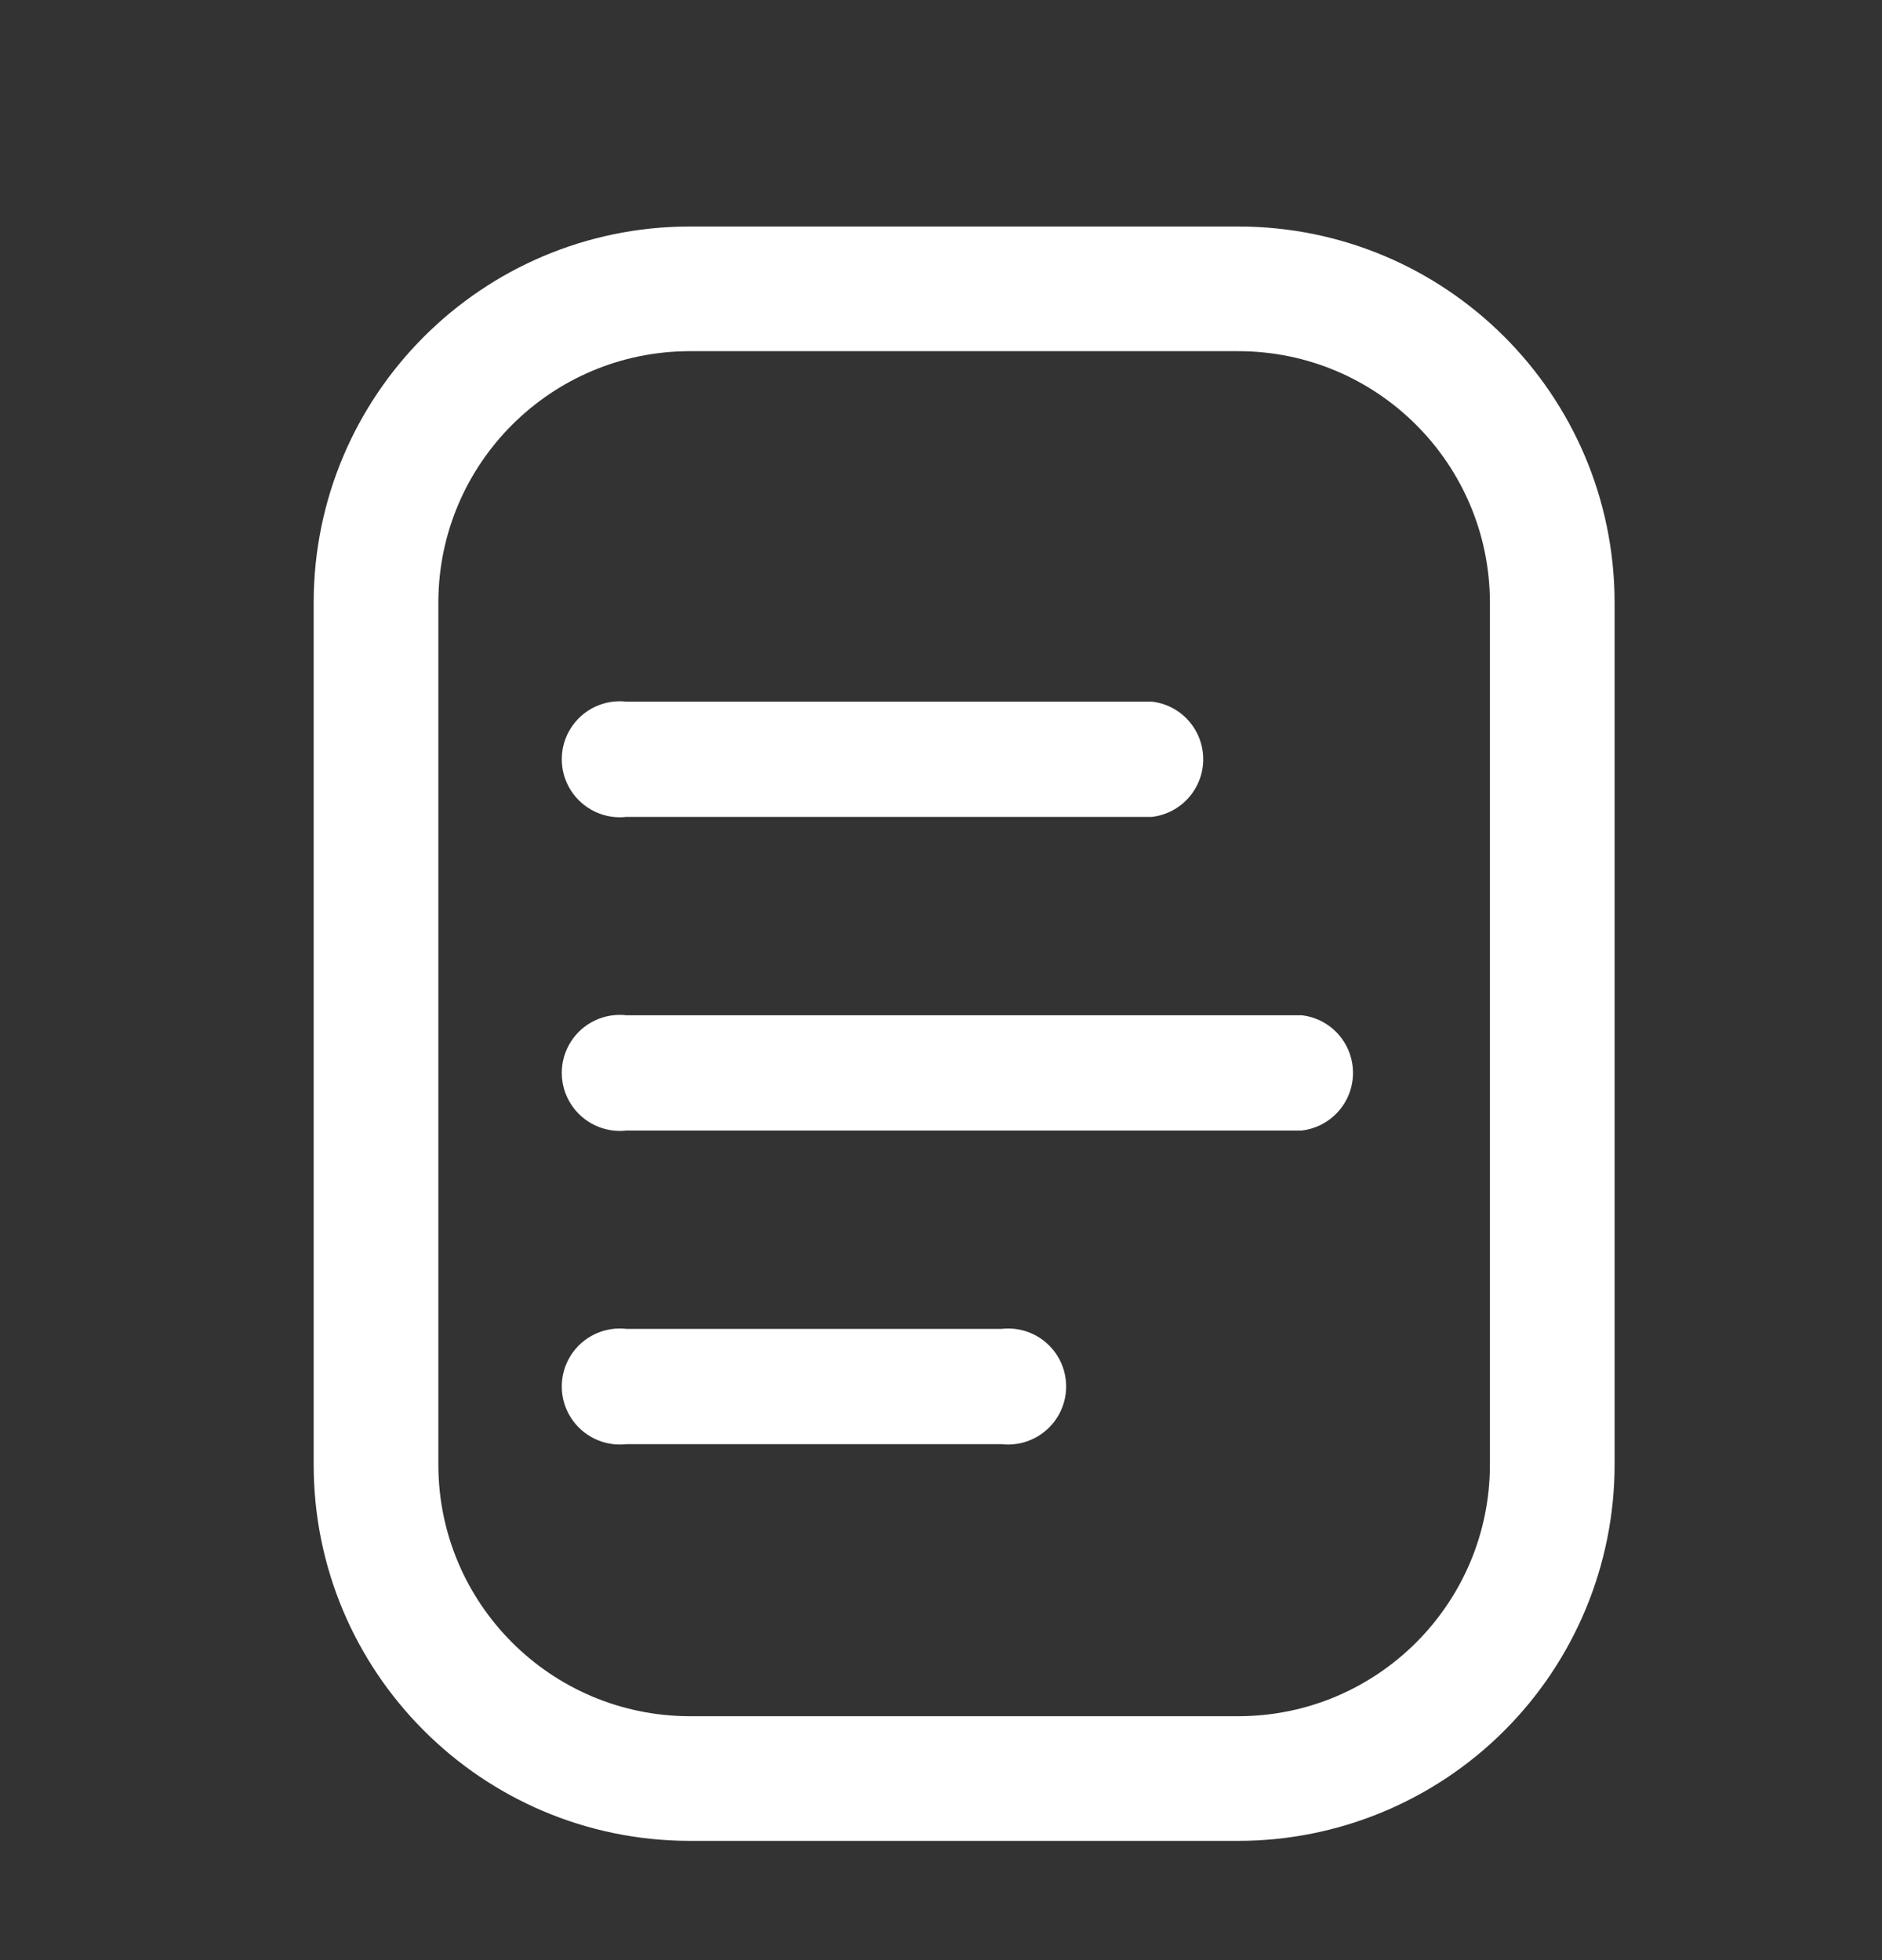
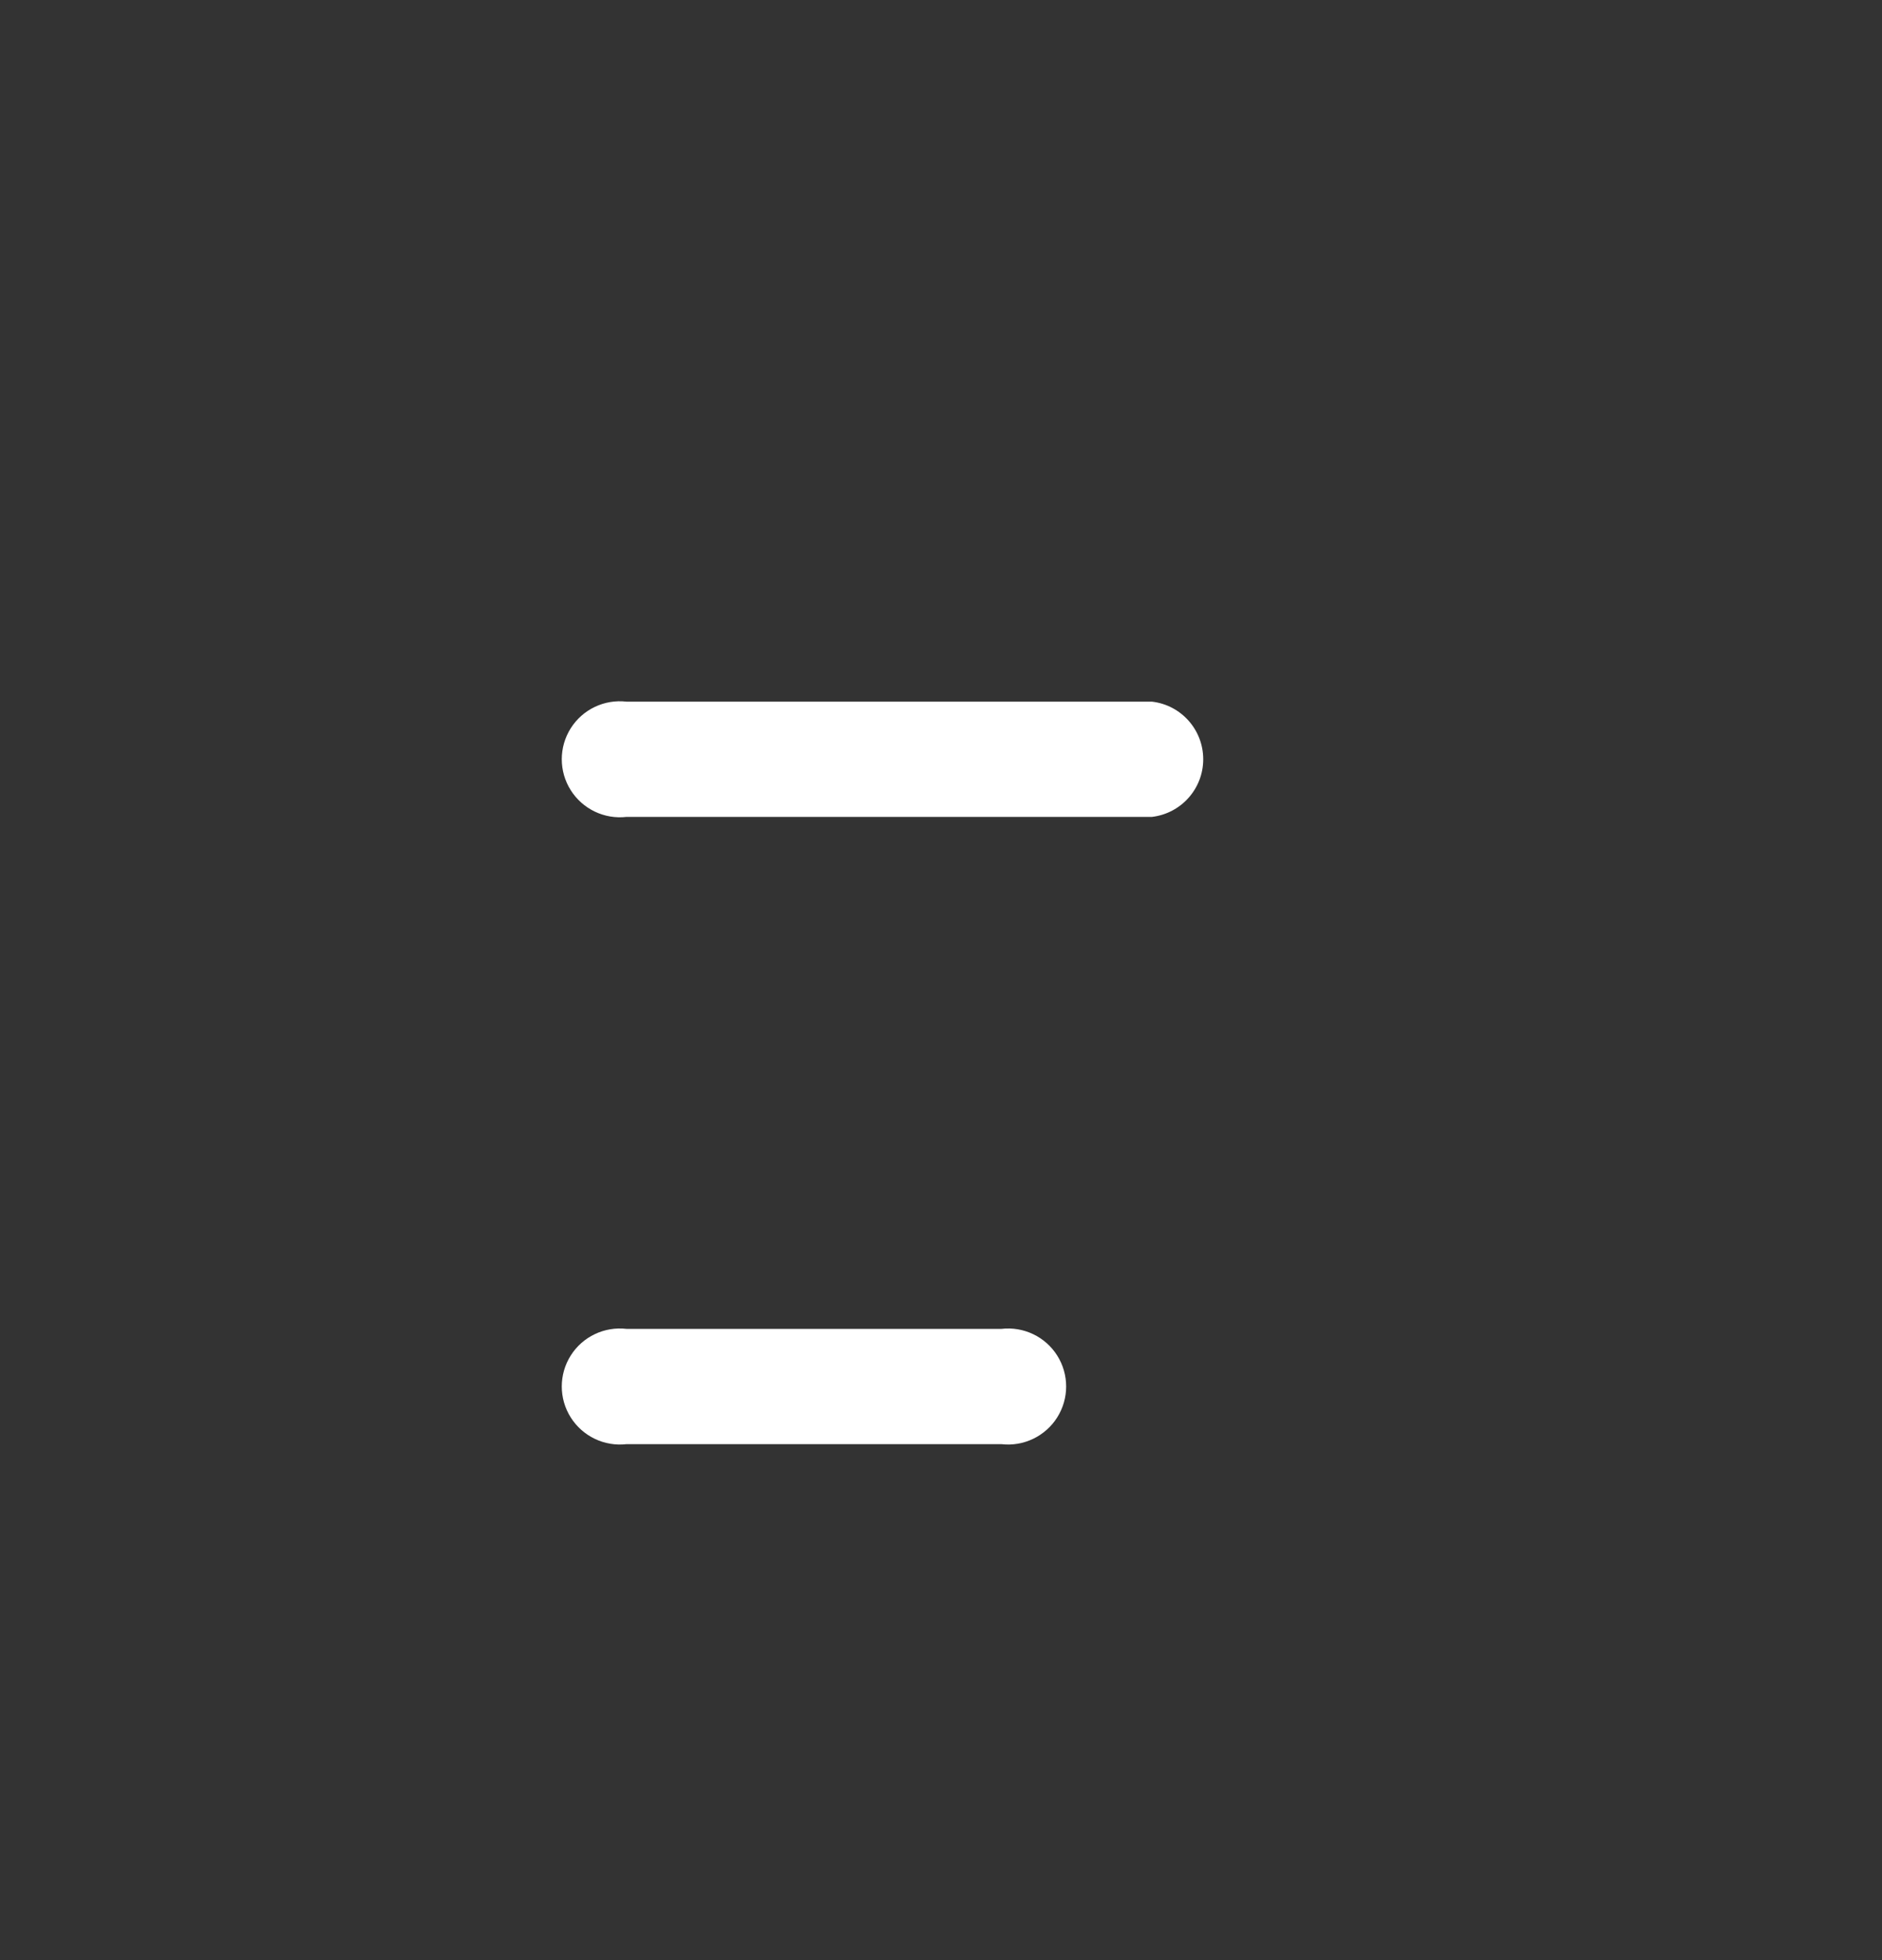
<svg xmlns="http://www.w3.org/2000/svg" width="24" height="25" viewBox="0 0 24 25" fill="none">
  <rect x="0" y="0" width="24" height="25" fill="#333333" stroke="none" />
  <path d="M7.99 10.419H14.69C15.063 10.375 15.344 10.059 15.344 9.684C15.344 9.308 15.063 8.992 14.69 8.949H7.99C7.707 8.916 7.43 9.048 7.278 9.289C7.126 9.53 7.126 9.837 7.278 10.078C7.43 10.319 7.707 10.452 7.99 10.419Z" fill="white" />
  <path d="M7.99 18.419H12.77C13.053 18.452 13.33 18.319 13.482 18.078C13.634 17.837 13.634 17.53 13.482 17.289C13.33 17.048 13.053 16.916 12.77 16.949H7.99C7.707 16.916 7.43 17.048 7.278 17.289C7.126 17.53 7.126 17.837 7.278 18.078C7.43 18.319 7.707 18.452 7.99 18.419Z" fill="white" />
-   <path d="M16.6 14.419H7.99C7.707 14.452 7.43 14.319 7.278 14.078C7.126 13.837 7.126 13.53 7.278 13.289C7.43 13.048 7.707 12.916 7.99 12.949H16.6C16.973 12.992 17.254 13.308 17.254 13.684C17.254 14.059 16.973 14.375 16.6 14.419Z" fill="white" />
-   <path fill-rule="evenodd" clip-rule="evenodd" d="M15.79 23.479H8.79C6.143 23.473 4 21.326 4 18.679V7.679C4.005 5.036 6.147 2.894 8.79 2.889H15.79C18.437 2.889 20.584 5.032 20.59 7.679V18.679C20.59 19.952 20.084 21.173 19.184 22.073C18.284 22.973 17.063 23.479 15.79 23.479ZM8.79 4.479C7.025 4.484 5.595 5.914 5.59 7.679V18.679C5.59 20.448 7.021 21.883 8.79 21.889H15.79C17.563 21.889 19 20.451 19 18.679V7.679C18.994 5.91 17.559 4.479 15.79 4.479H8.79Z" fill="white" />
</svg>